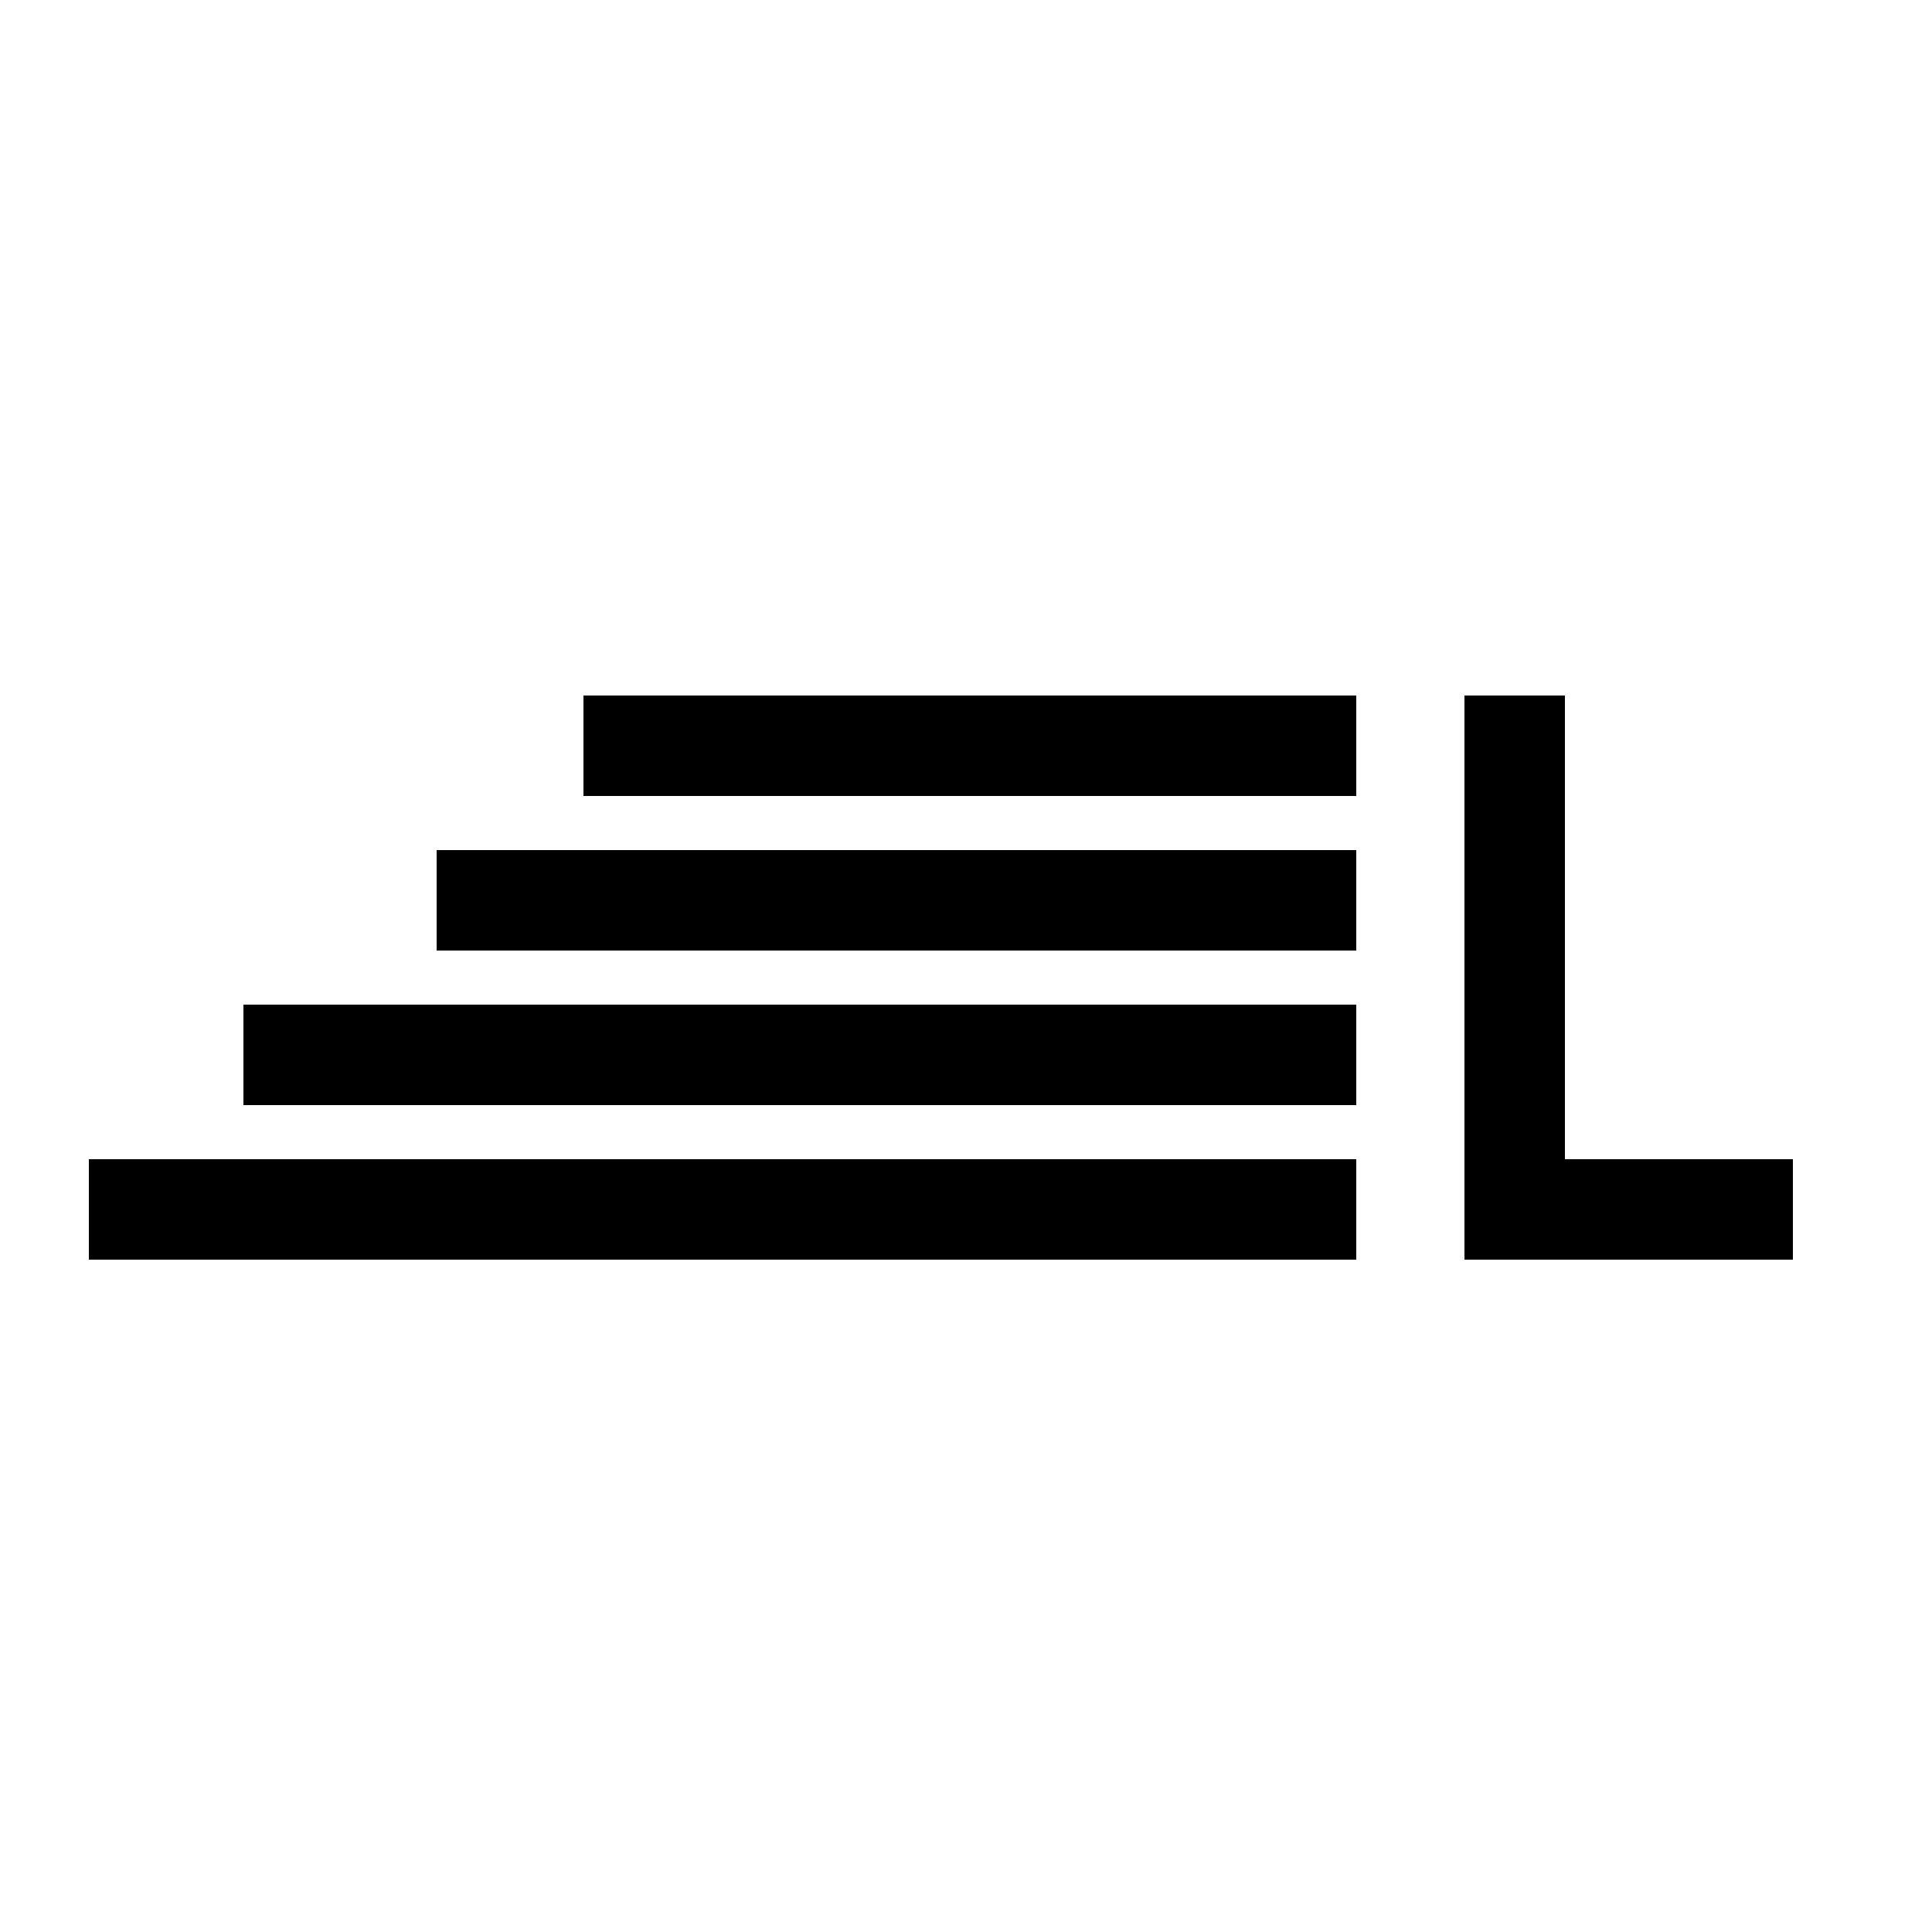
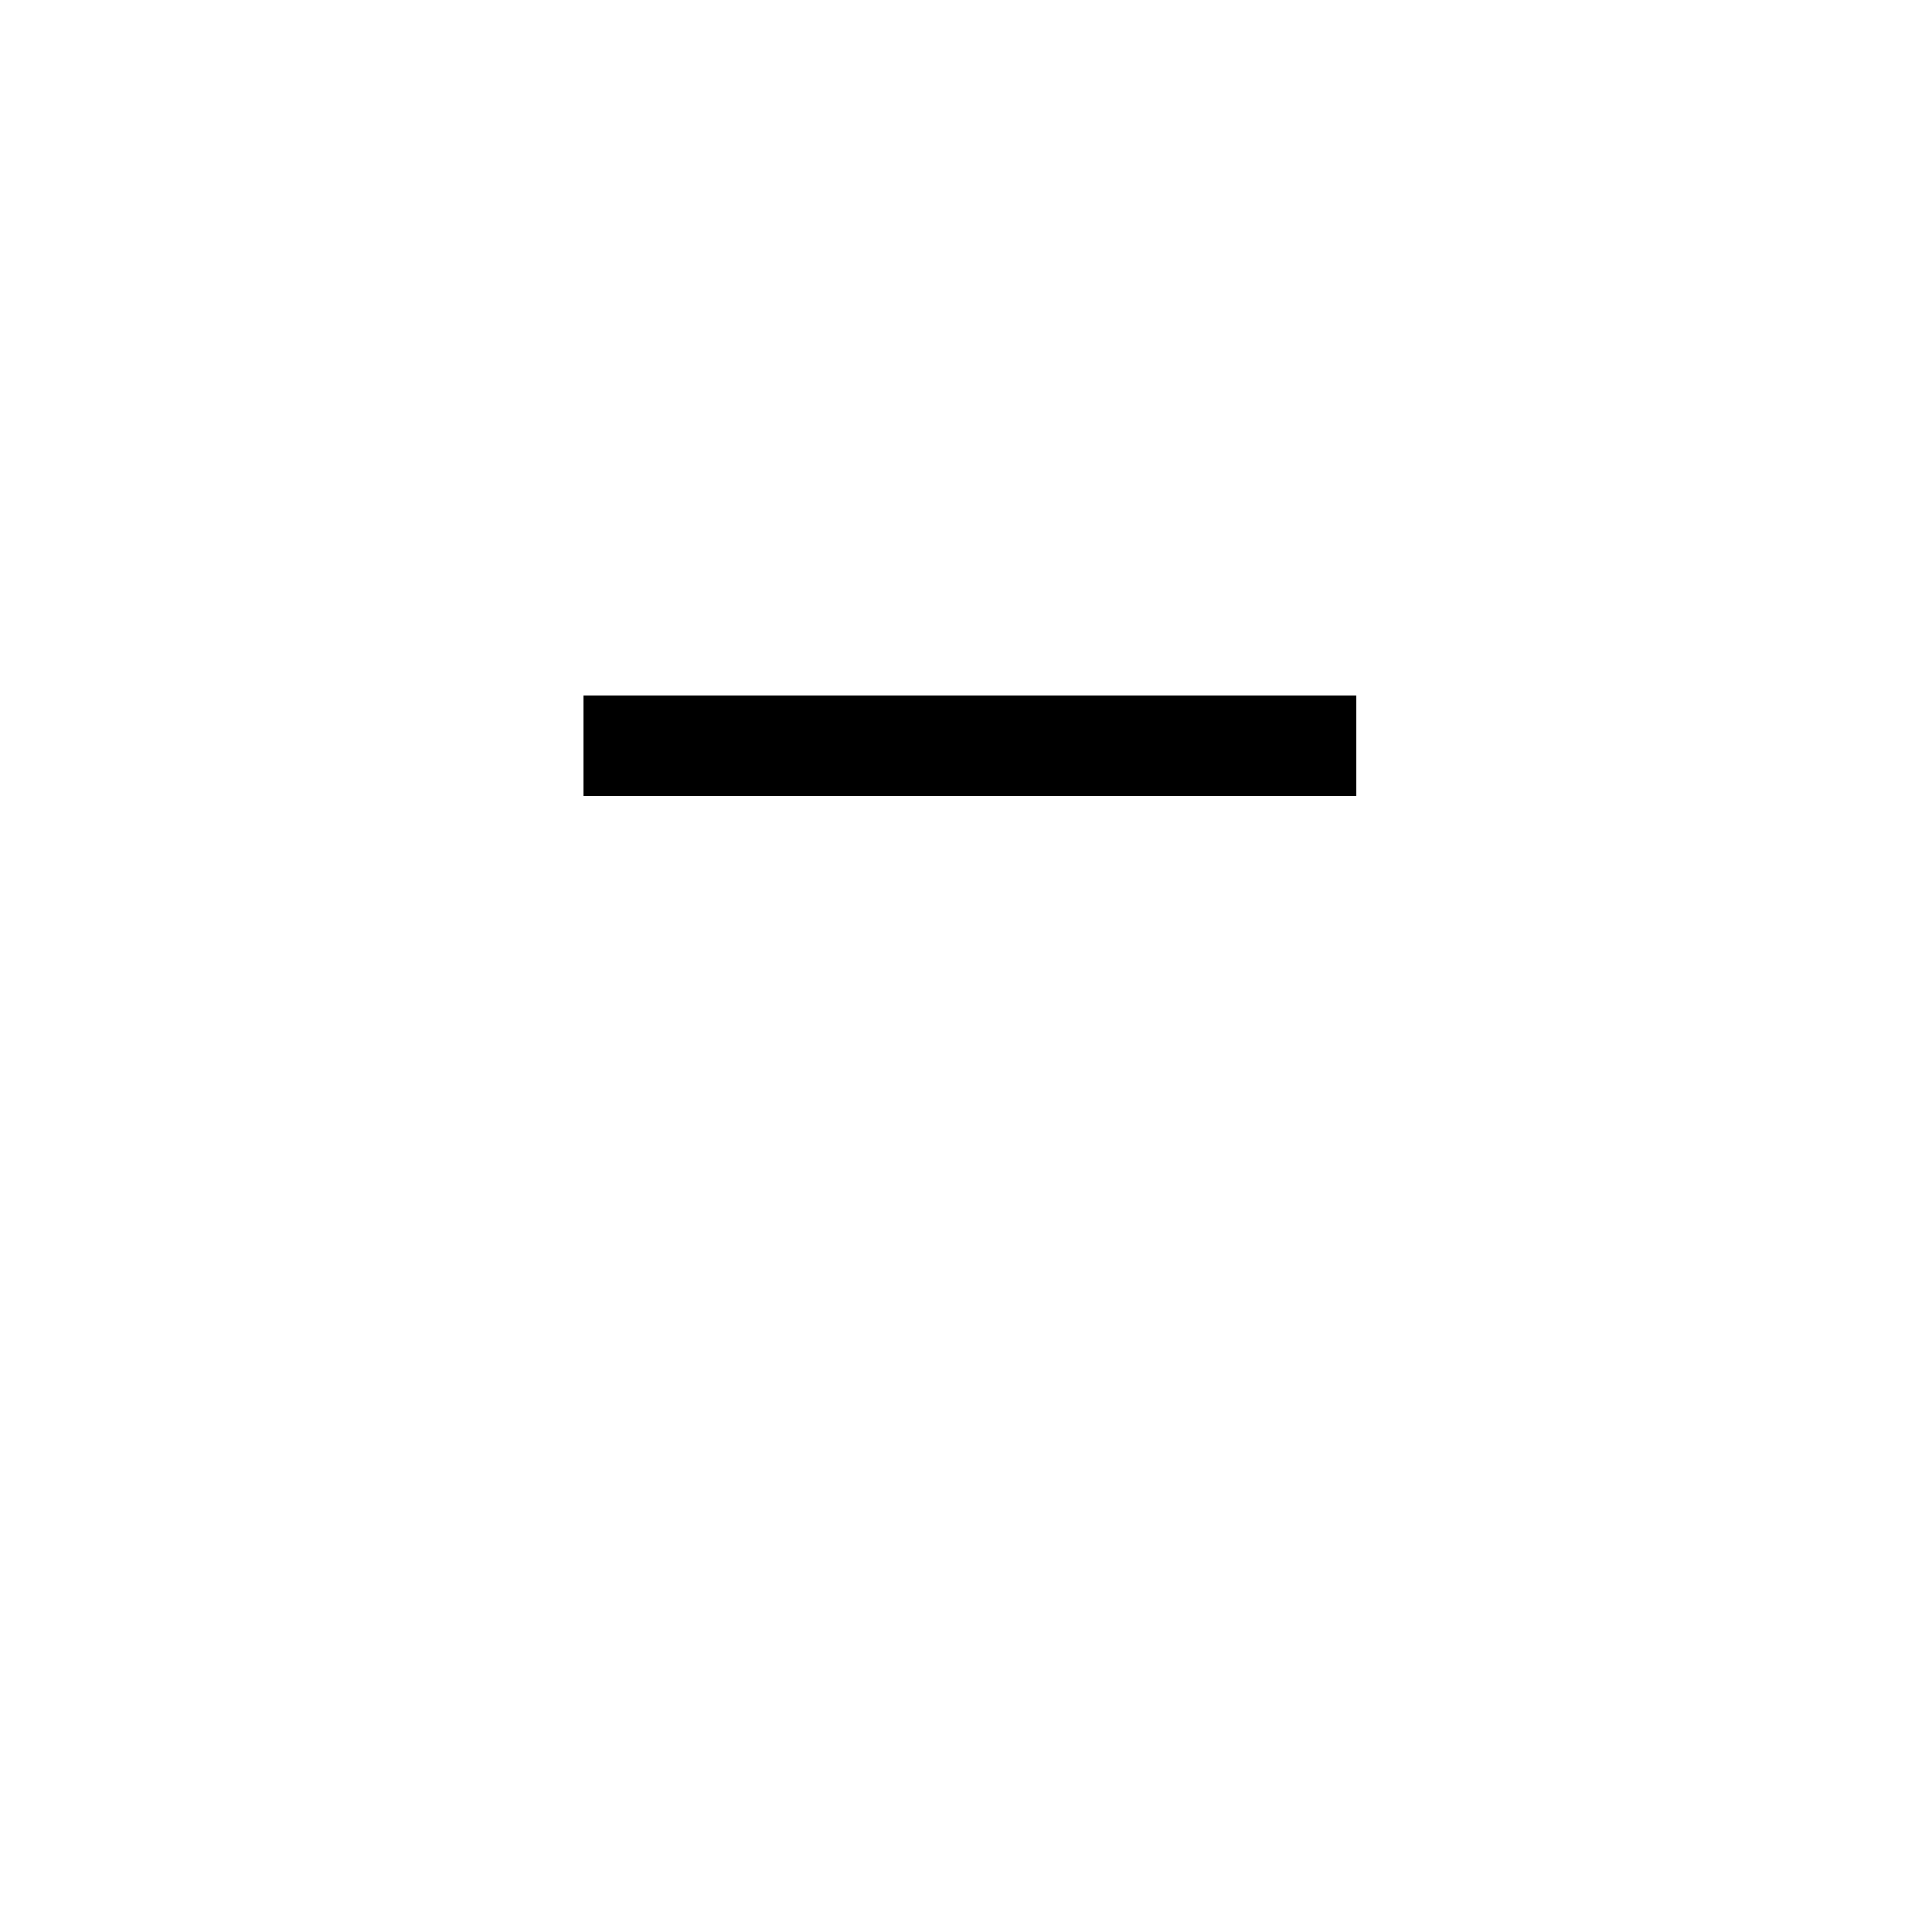
<svg xmlns="http://www.w3.org/2000/svg" version="1.0" width="500pt" height="500pt" viewBox="0 0 500 500" preserveAspectRatio="xMidYMid meet">
  <g transform="translate(0,500) scale(0.1,-0.1)" fill="#000000" stroke="none">
    <path d="M1510 3070 l0 -130 1000 0 1000 0 0 130 0 130 -1000 0 -1000 0 0 -130z" />
-     <path d="M3790 2470 l0 -730 425 0 425 0 0 130 0 130 -295 0 -295 0 0 600 0 600 -130 0 -130 0 0 -730z" />
-     <path d="M1130 2670 l0 -130 1190 0 1190 0 0 130 0 130 -1190 0 -1190 0 0 -130z" />
-     <path d="M630 2270 l0 -130 1440 0 1440 0 0 130 0 130 -1440 0 -1440 0 0 -130z" />
-     <path d="M230 1870 l0 -130 1640 0 1640 0 0 130 0 130 -1640 0 -1640 0 0 -130z" />
+     <path d="M630 2270 z" />
  </g>
</svg>